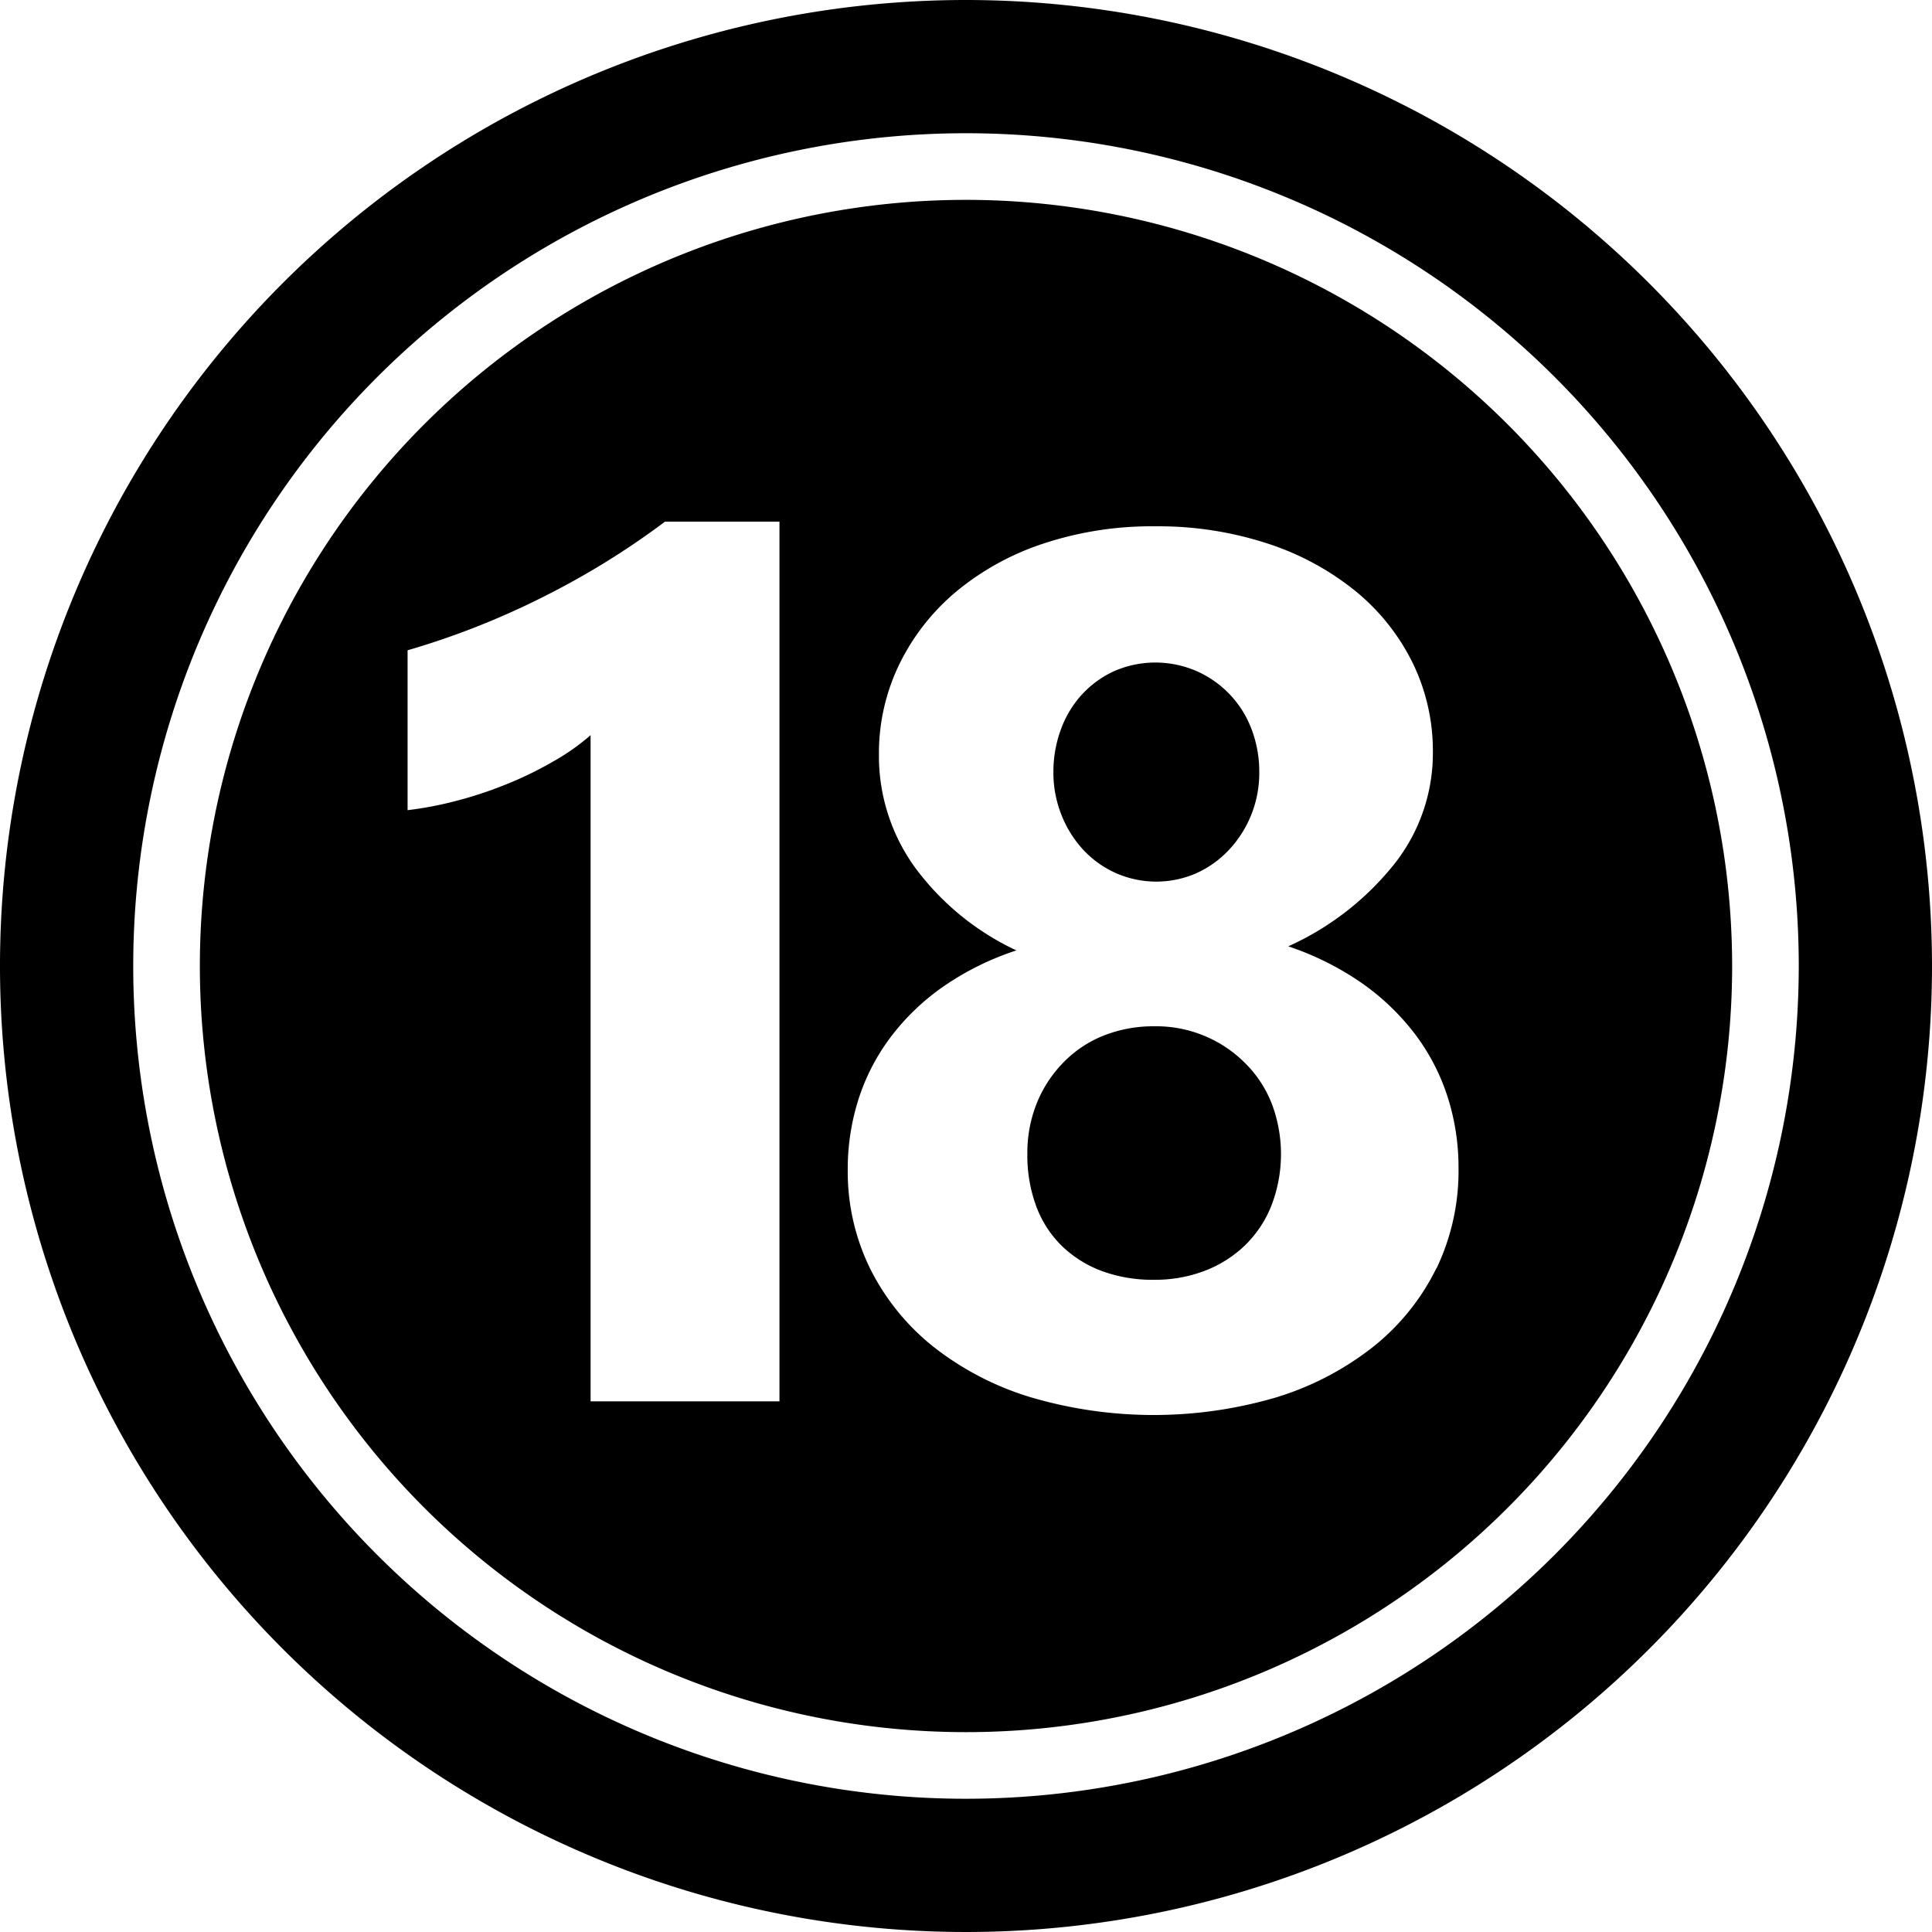
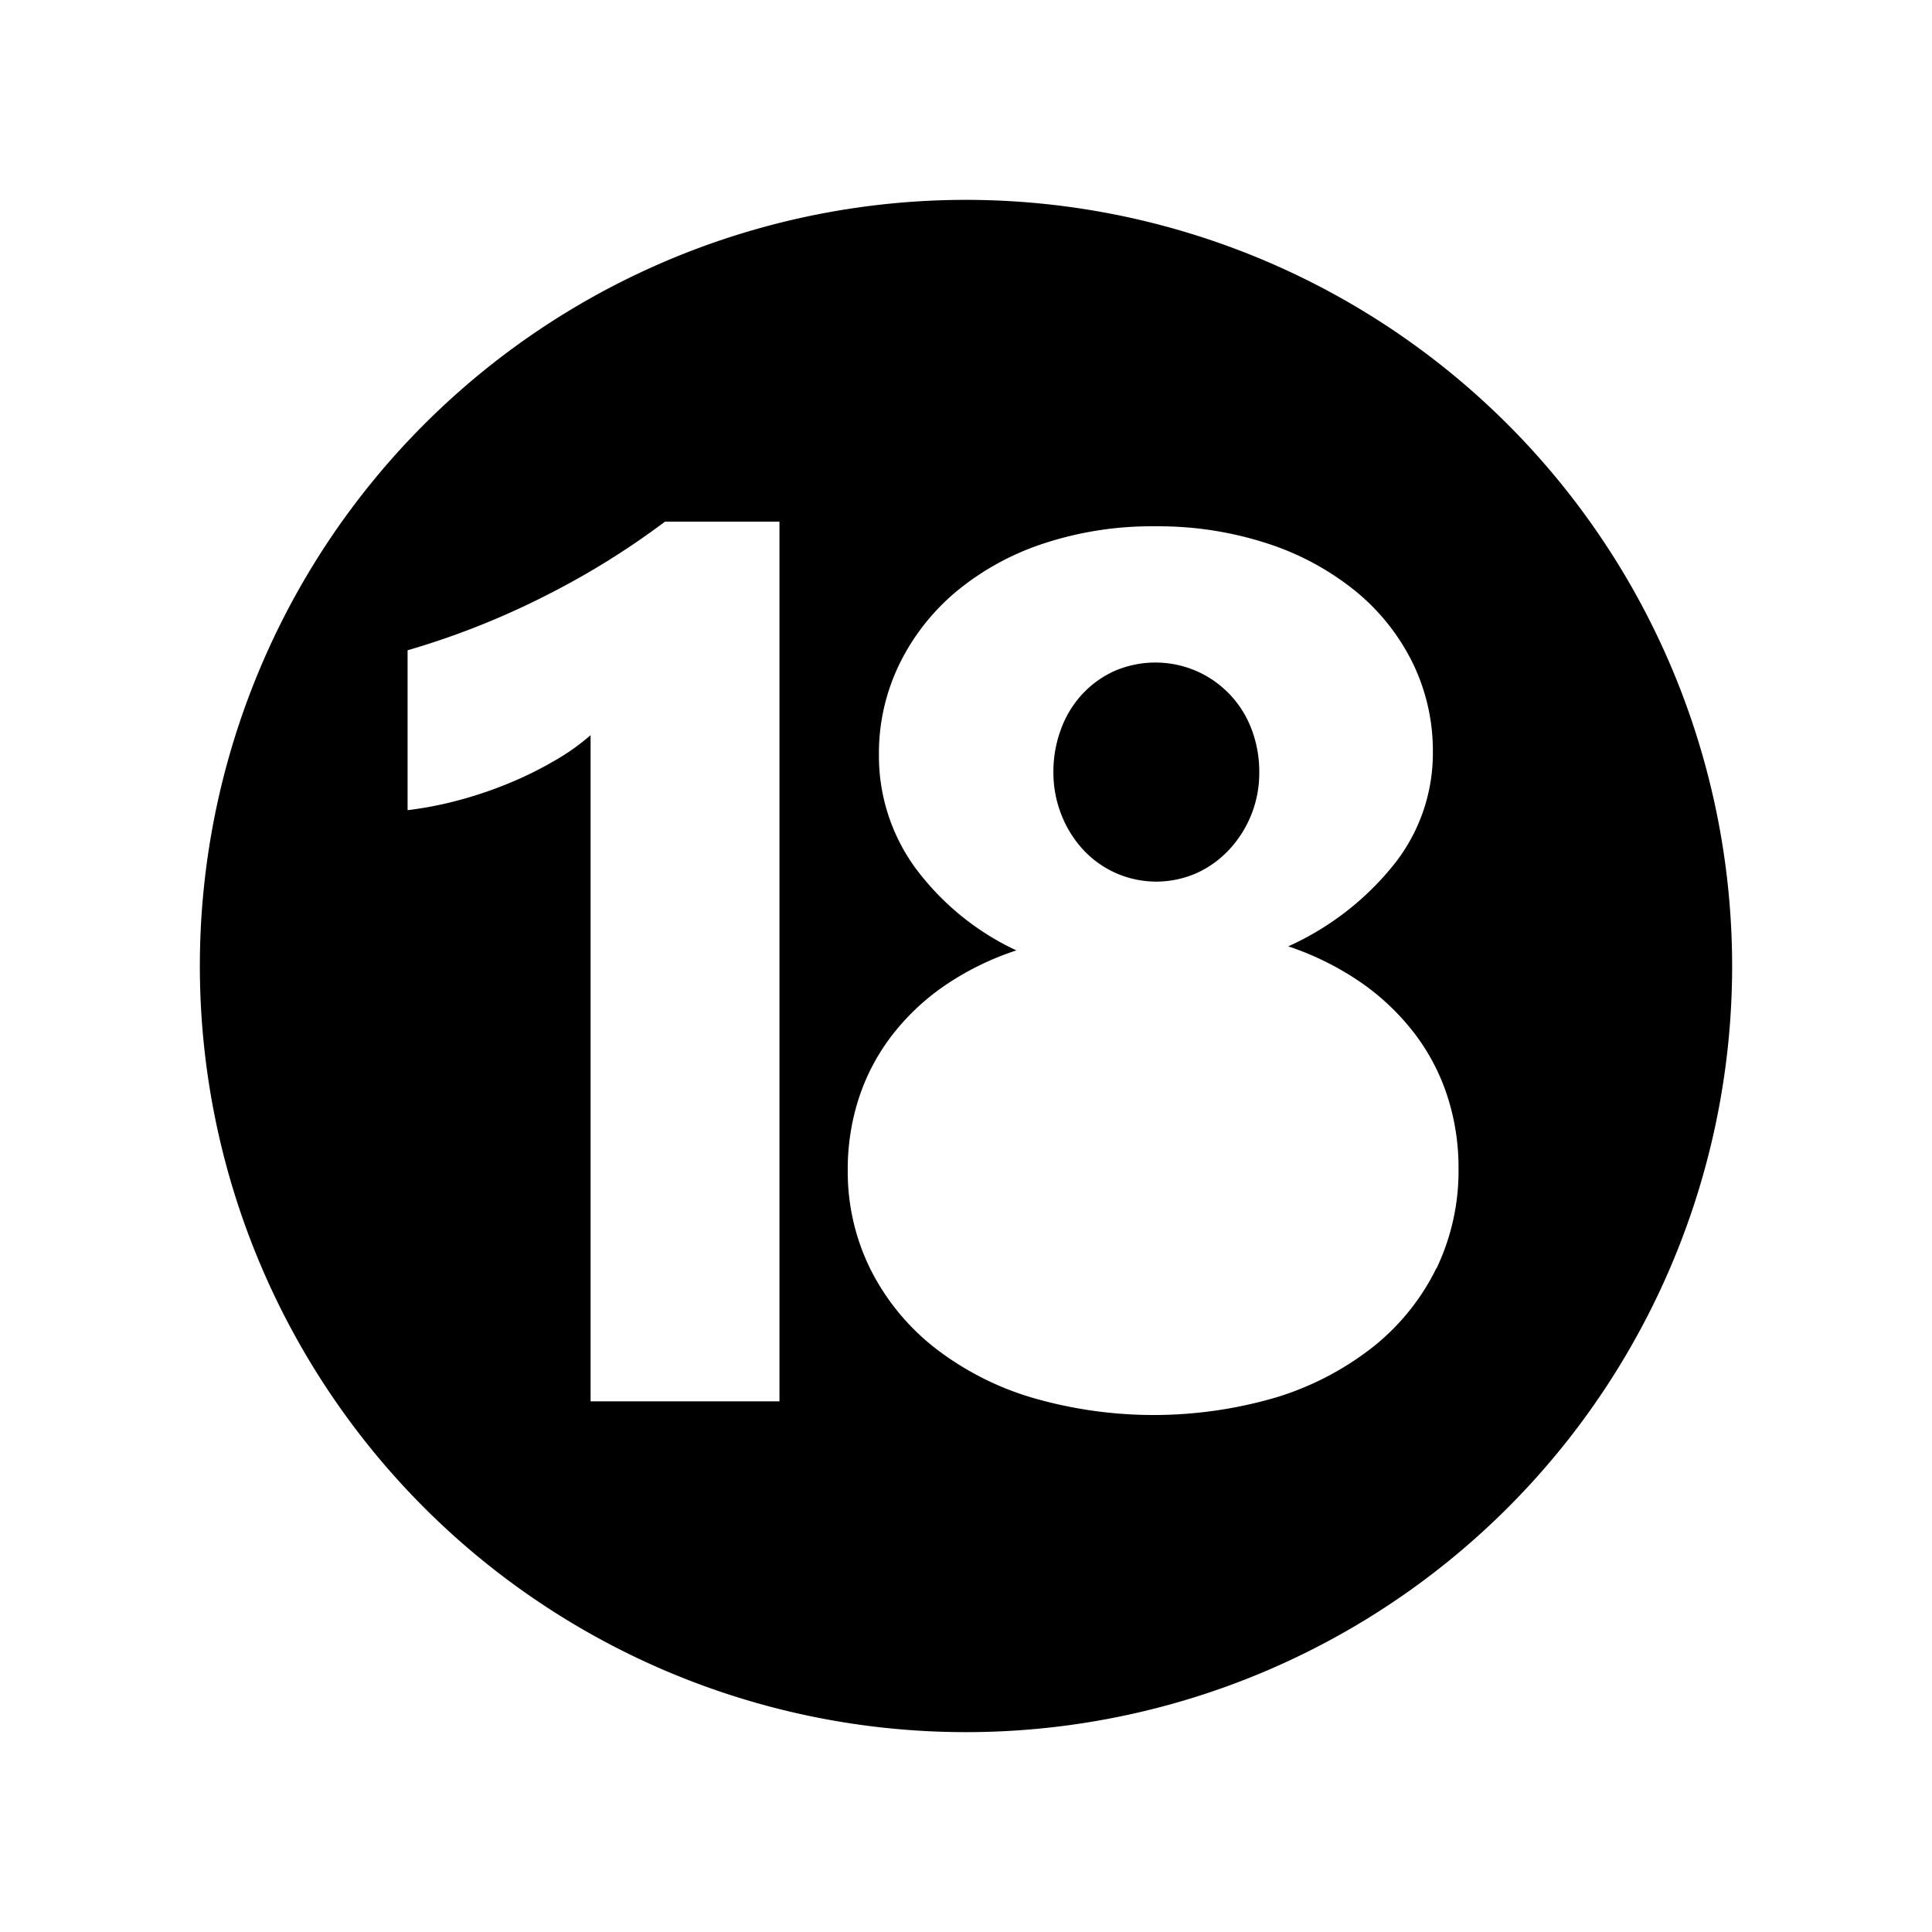
<svg xmlns="http://www.w3.org/2000/svg" height="29.0" preserveAspectRatio="xMidYMid meet" version="1.0" viewBox="1.5 1.5 29.0 29.0" width="29.0" zoomAndPan="magnify">
  <g data-name="Layer 84" fill-rule="evenodd" id="change1_1">
    <path d="M17.766,14.262a1.5,1.5,0,0,0,.49.346,1.5,1.5,0,0,0,1.2,0,1.535,1.535,0,0,0,.491-.351,1.684,1.684,0,0,0,.455-1.162,1.791,1.791,0,0,0-.117-.653,1.546,1.546,0,0,0-.825-.869,1.551,1.551,0,0,0-1.234,0,1.511,1.511,0,0,0-.486.352,1.577,1.577,0,0,0-.315.522,1.828,1.828,0,0,0-.113.644,1.709,1.709,0,0,0,.122.644A1.66,1.66,0,0,0,17.766,14.262Z" />
    <path d="M16,4.5A11.5,11.5,0,1,0,27.5,16,11.505,11.505,0,0,0,16,4.5ZM13.2,22.535H10.365v-10a3.353,3.353,0,0,1-.554.391,5.505,5.505,0,0,1-.68.334,6.066,6.066,0,0,1-.747.252,5.464,5.464,0,0,1-.766.149v-2.4a11.925,11.925,0,0,0,2.09-.829A11.892,11.892,0,0,0,11.482,9.33H13.2Zm9.859-1.995a3.446,3.446,0,0,1-.941,1.171,4.451,4.451,0,0,1-1.451.761,6.526,6.526,0,0,1-3.7,0,4.44,4.44,0,0,1-1.45-.752,3.49,3.49,0,0,1-.95-1.166,3.3,3.3,0,0,1-.342-1.5,3.44,3.44,0,0,1,.157-1.04,3.145,3.145,0,0,1,.473-.928,3.486,3.486,0,0,1,.788-.766,4.242,4.242,0,0,1,1.113-.554,3.994,3.994,0,0,1-1.523-1.247,2.855,2.855,0,0,1-.54-1.689,3.057,3.057,0,0,1,.311-1.369,3.315,3.315,0,0,1,.86-1.09,4.018,4.018,0,0,1,1.311-.716A5.169,5.169,0,0,1,18.837,9.4a5.28,5.28,0,0,1,1.685.257,4.116,4.116,0,0,1,1.319.711,3.235,3.235,0,0,1,.861,1.077,3.014,3.014,0,0,1,.306,1.351,2.68,2.68,0,0,1-.577,1.671,4.285,4.285,0,0,1-1.594,1.238,4.352,4.352,0,0,1,1.108.554,3.59,3.59,0,0,1,.8.77,3.161,3.161,0,0,1,.486.942,3.467,3.467,0,0,1,.162,1.058A3.389,3.389,0,0,1,23.062,20.54Z" />
-     <path d="M16,1.5A14.5,14.5,0,1,0,30.5,16,14.507,14.507,0,0,0,16,1.5Zm0,27A12.5,12.5,0,1,1,28.5,16,12.506,12.506,0,0,1,16,28.5Z" />
-     <path d="M20.2,17.468a1.884,1.884,0,0,0-1.379-.563,2.028,2.028,0,0,0-.756.14,1.733,1.733,0,0,0-.6.4,1.87,1.87,0,0,0-.4.608,2,2,0,0,0-.144.766,2.192,2.192,0,0,0,.135.792,1.616,1.616,0,0,0,.387.595,1.73,1.73,0,0,0,.6.374,2.2,2.2,0,0,0,.779.13,2.085,2.085,0,0,0,.762-.135,1.8,1.8,0,0,0,.6-.378,1.713,1.713,0,0,0,.4-.6,2.145,2.145,0,0,0,.009-1.522A1.757,1.757,0,0,0,20.2,17.468Z" />
  </g>
</svg>